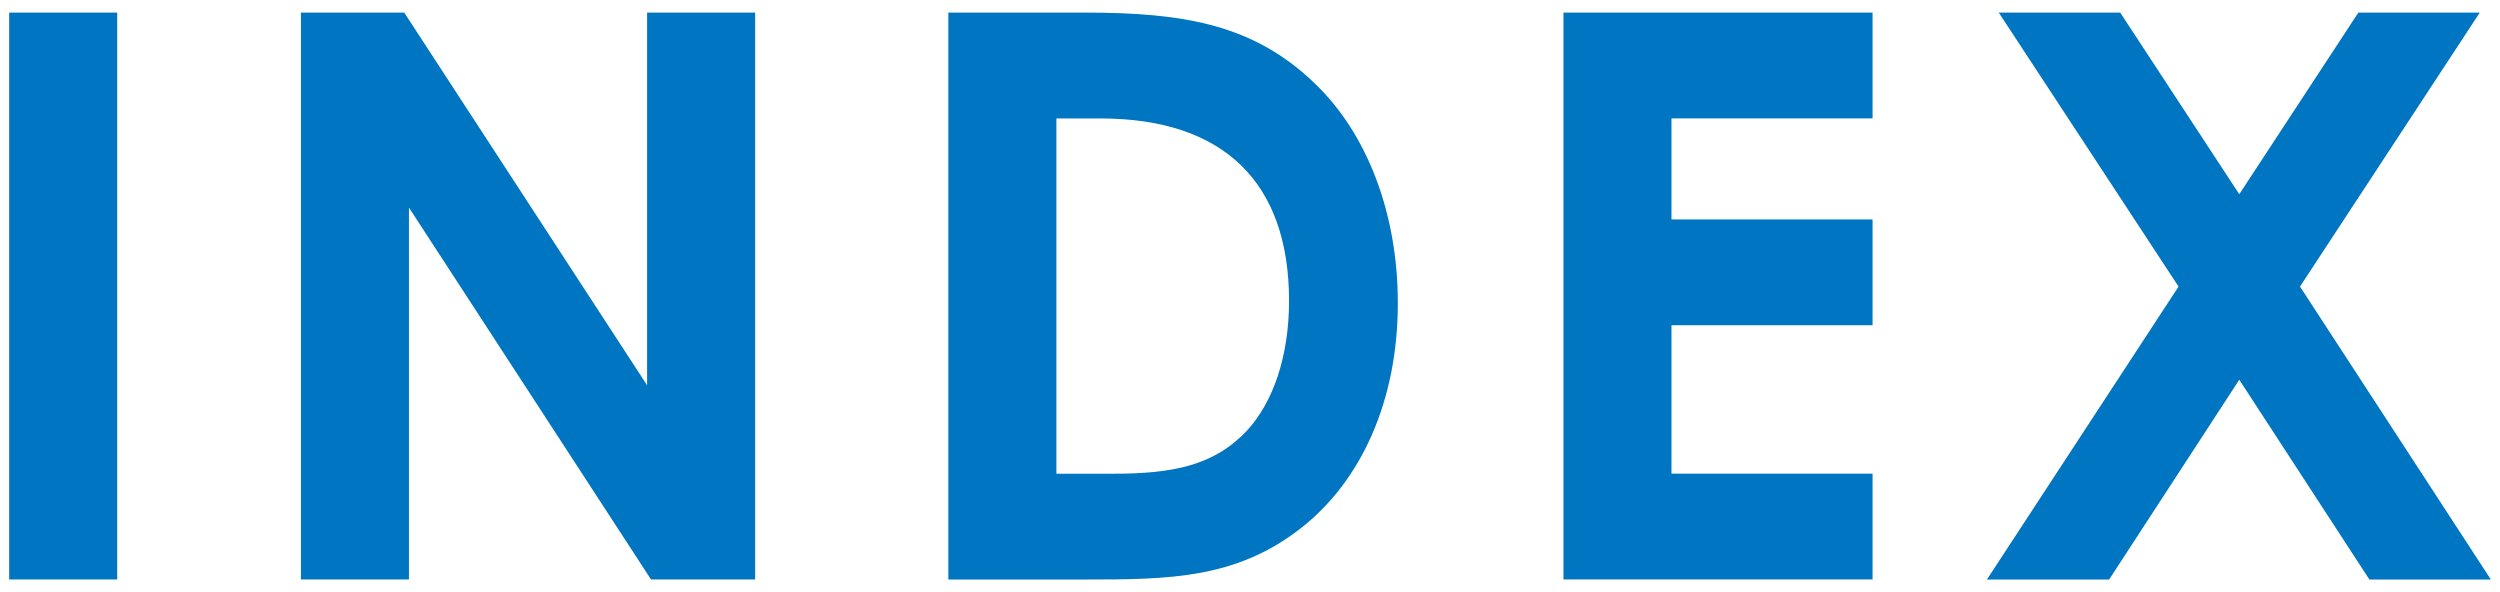
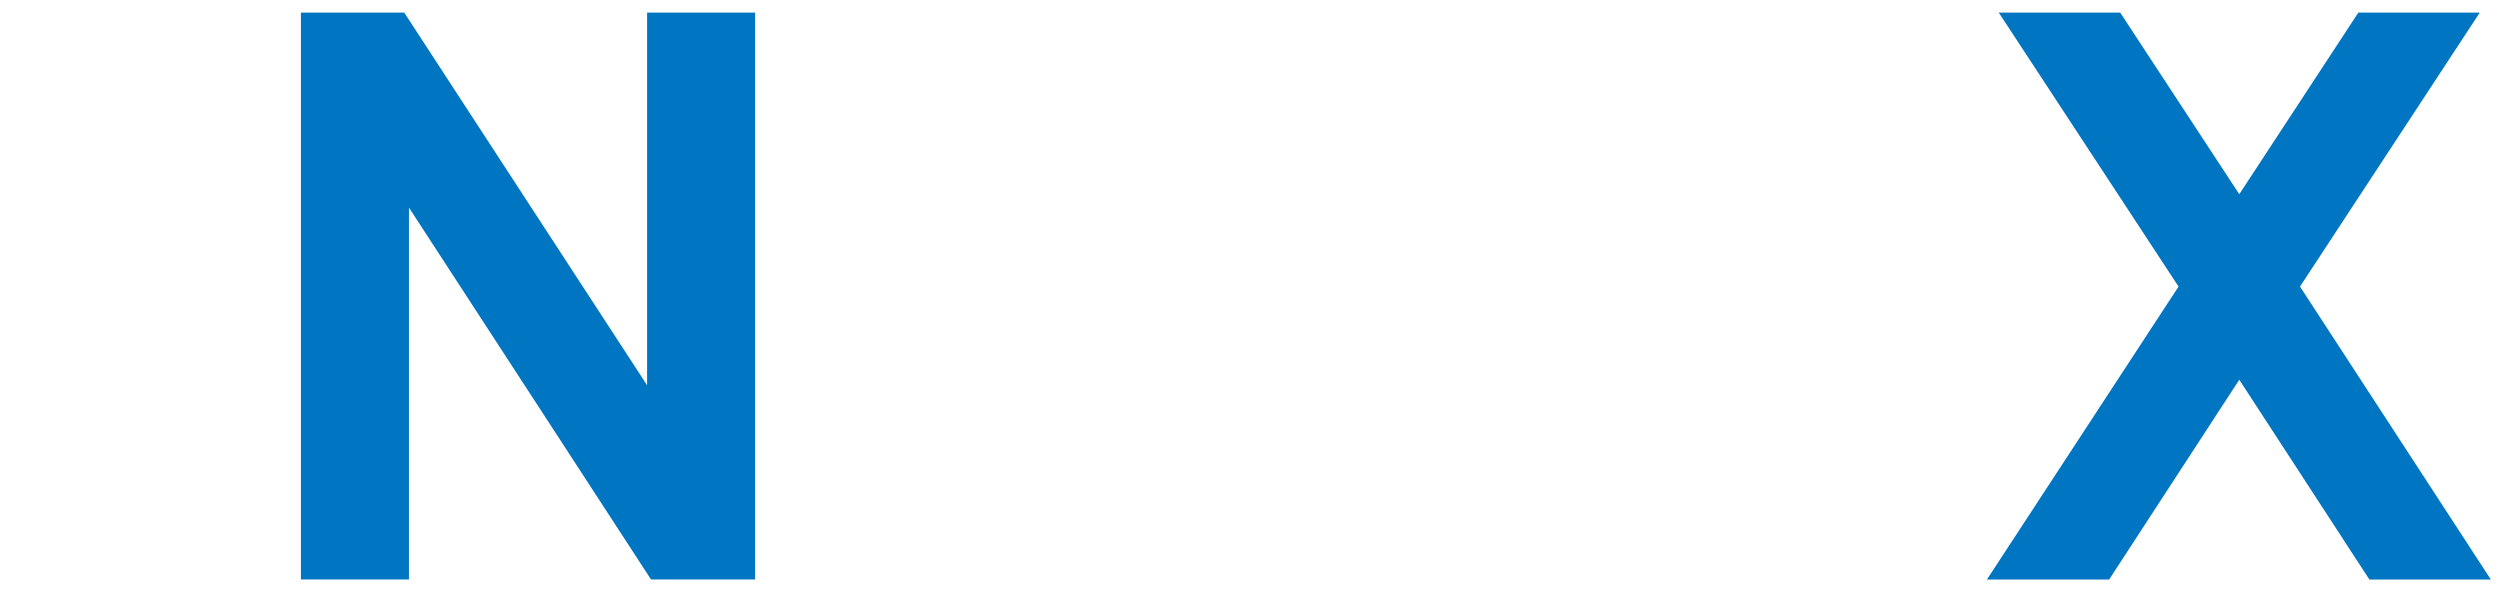
<svg xmlns="http://www.w3.org/2000/svg" id="b" viewBox="0 0 76 18">
  <defs>
    <style>.e{fill:none;}.e,.f{stroke-width:0px;}.g{clip-path:url(#d);}.f{fill:#0075c1;}</style>
    <clipPath id="d">
      <rect class="e" width="76" height="18" />
    </clipPath>
  </defs>
  <g id="c">
    <g class="g">
-       <path class="f" d="M.279.383h3.284v17.233H.279V.383Z" />
      <path class="f" d="M9.149.383h3.14l7.383,11.329V.383h3.284v17.233h-3.165l-7.359-11.305v11.305h-3.284V.383Z" />
-       <path class="f" d="M28.831.383h4.147c3.021,0,5.154.36,7.023,2.184,1.559,1.512,2.493,3.912,2.493,6.649,0,2.952-1.103,5.4-2.948,6.841-1.966,1.536-4.003,1.56-6.521,1.56h-4.195V.383ZM32.115,3.6v10.801h1.726c1.798,0,3.068-.24,4.075-1.32.791-.864,1.271-2.256,1.271-3.936,0-3.6-1.989-5.544-5.729-5.544h-1.342Z" />
-       <path class="f" d="M47.529.383h9.397v3.216h-6.113v3.072h6.113v3.216h-6.113v4.512h6.113v3.216h-9.397V.383Z" />
      <path class="f" d="M60.762.383h3.692l3.62,5.521,3.62-5.521h3.691l-5.465,8.329,5.801,8.905h-3.692l-3.955-6.073-3.956,6.073h-3.715l5.825-8.905L60.762.383Z" />
    </g>
  </g>
</svg>